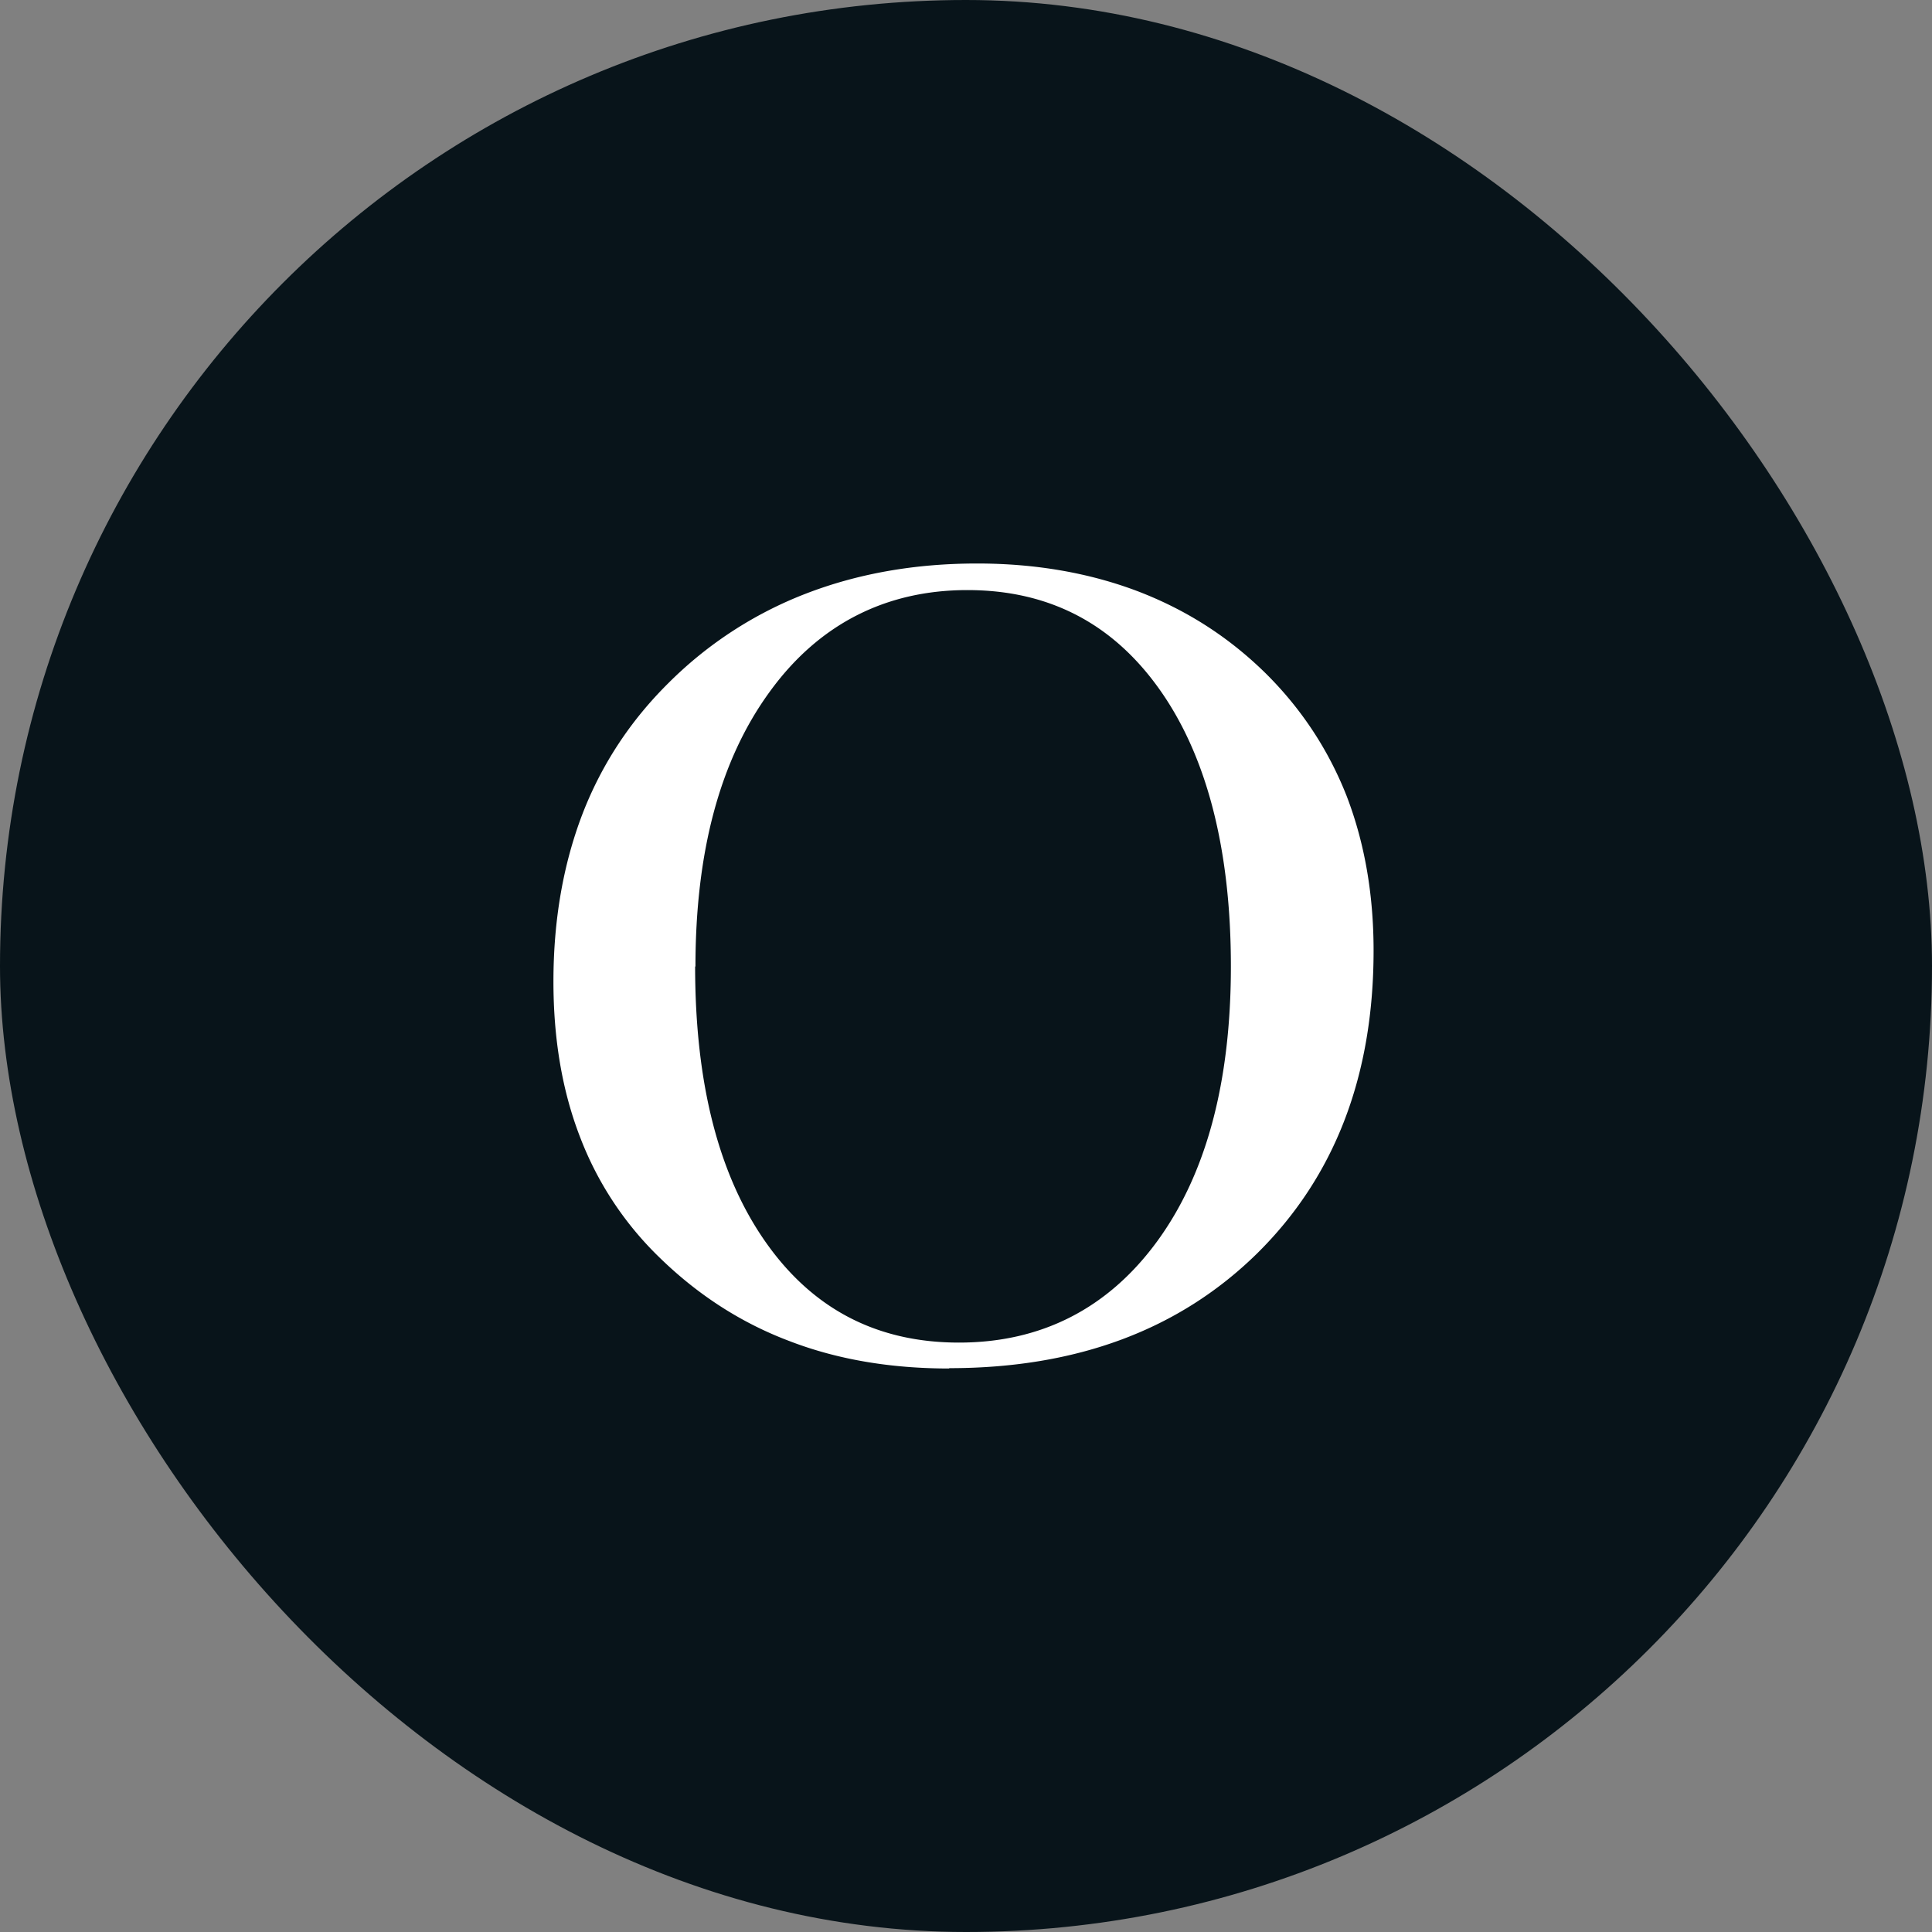
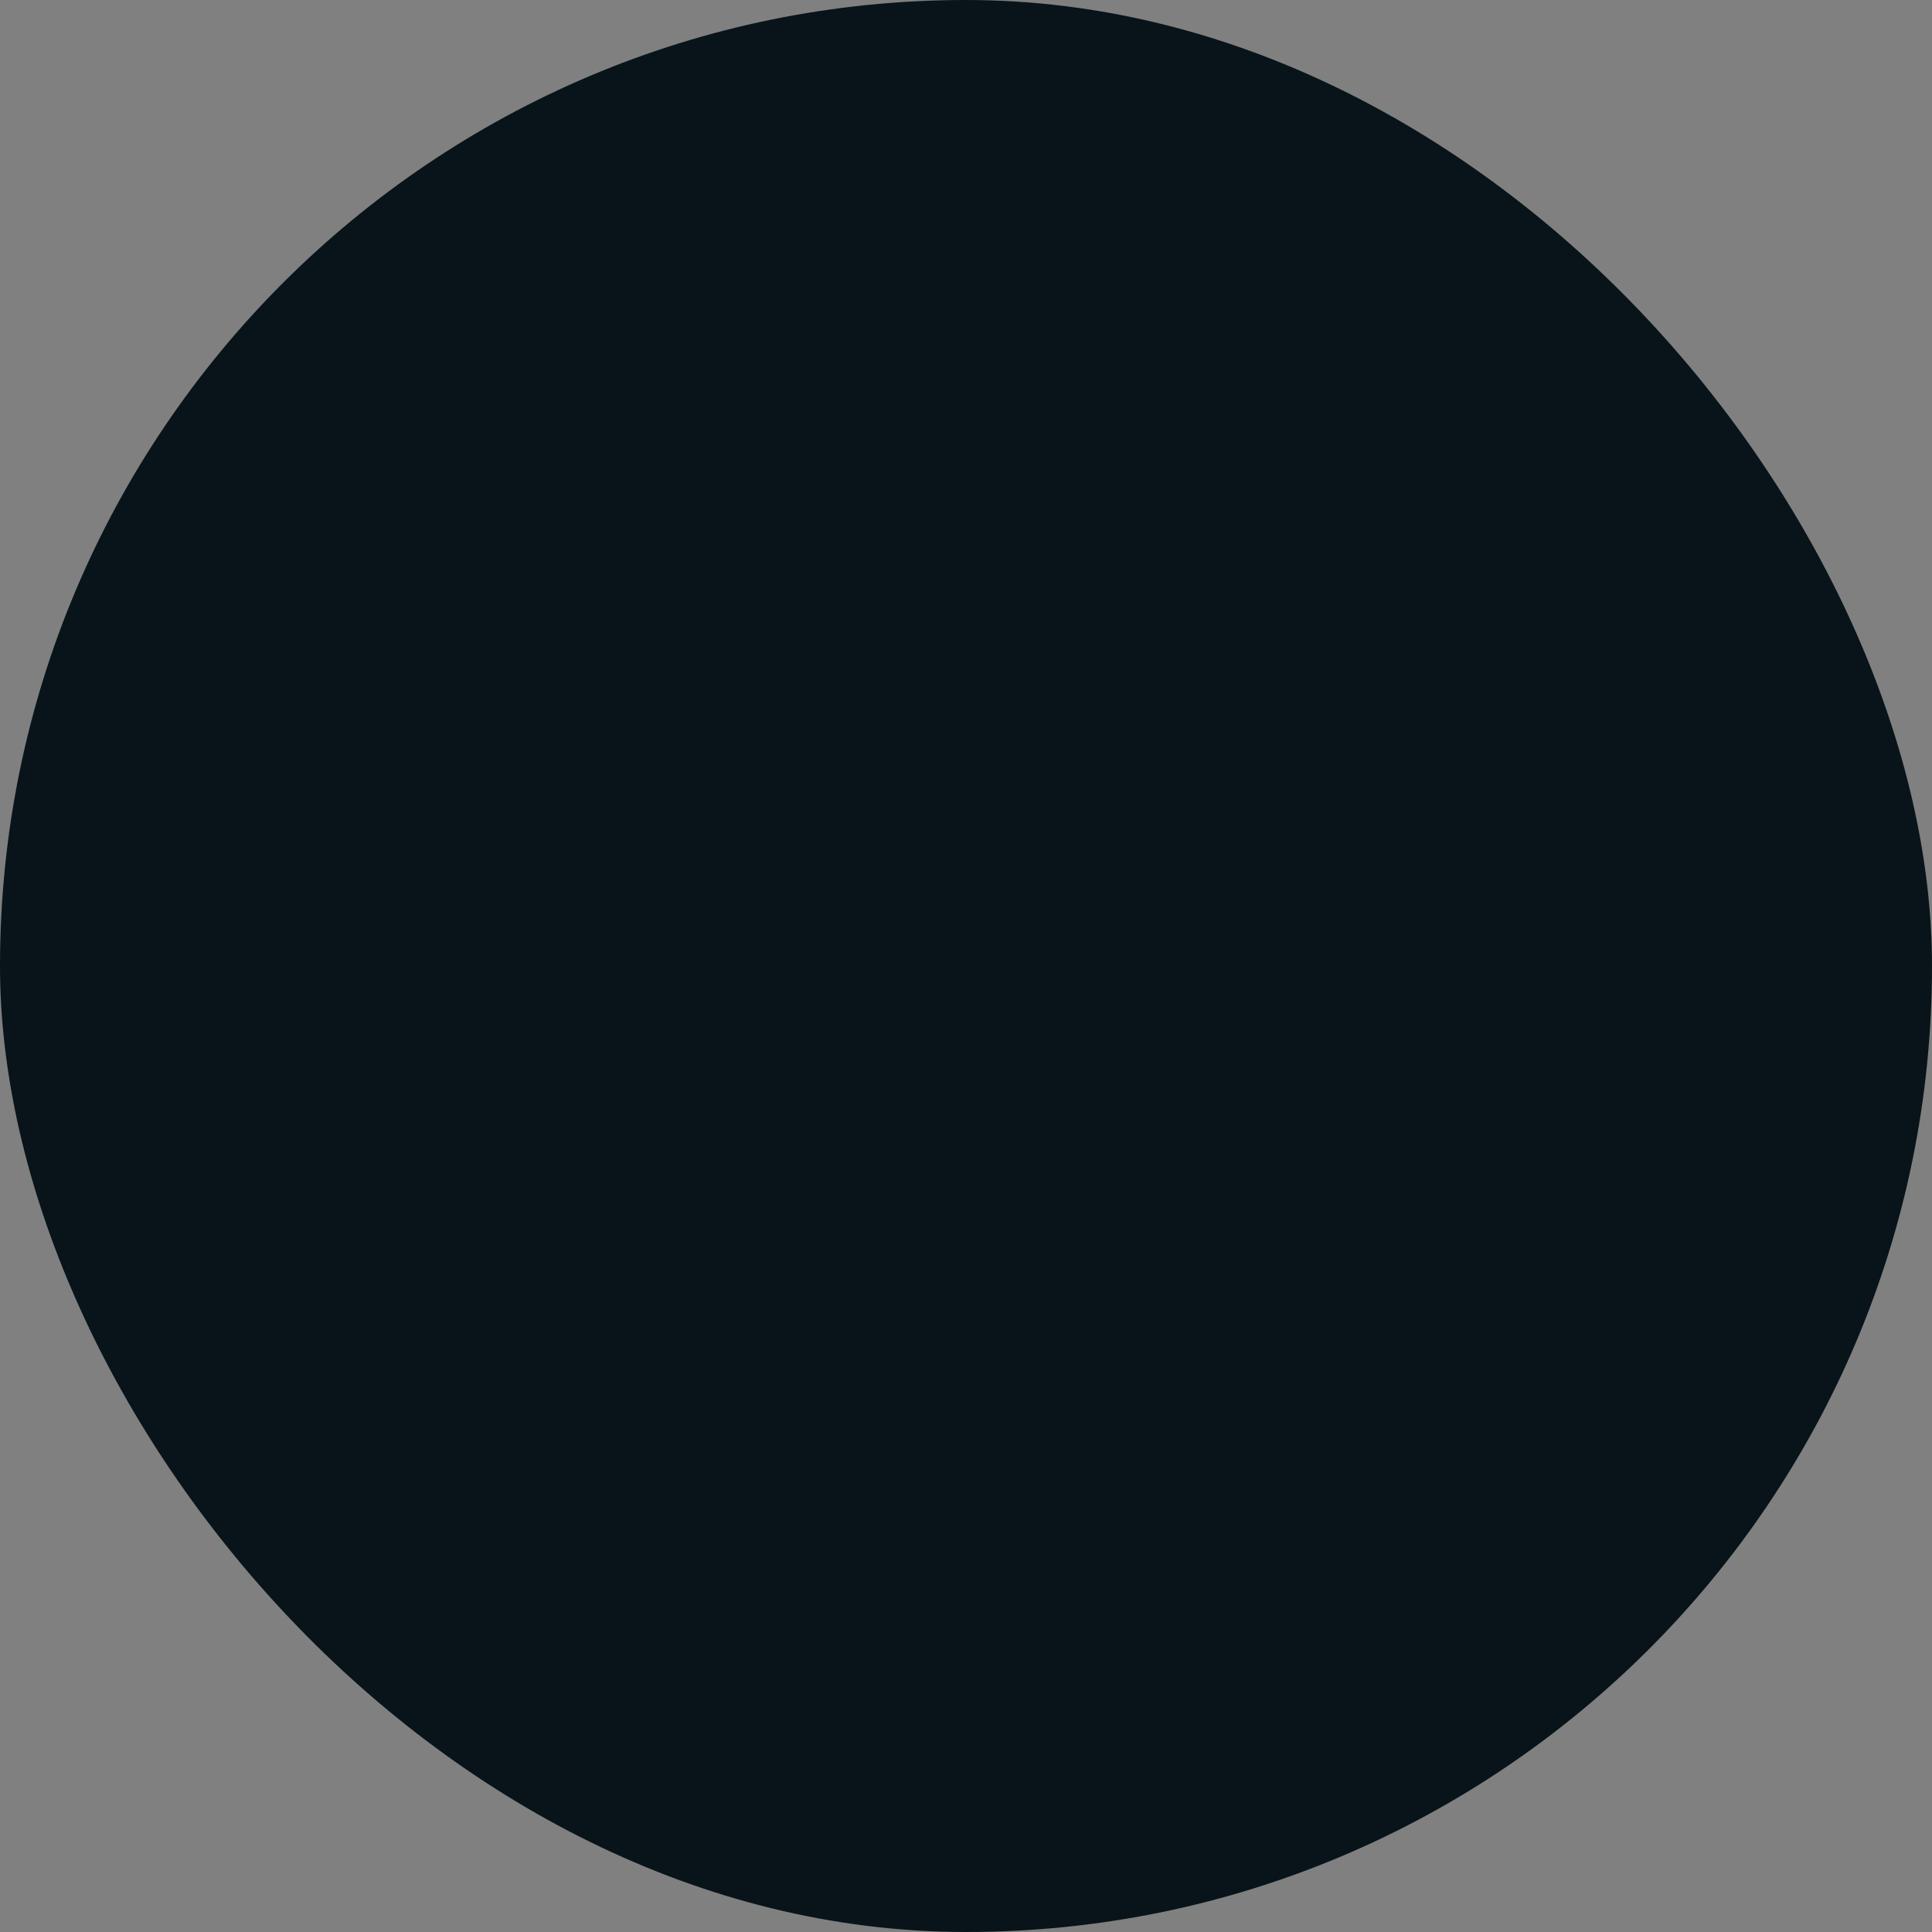
<svg xmlns="http://www.w3.org/2000/svg" viewBox="0 0 192 192" fill="none">
  <rect x="0" y="0" width="192" height="192" fill="#808080" stroke="none" />
  <rect width="192" height="192" rx="96" fill="#08141A" />
-   <path d="M94.331 136c-5.853 0-11.17-.903-15.92-2.742-4.782-1.806-9.063-4.582-12.842-8.261a33.033 33.033 0 0 1-7.927-12.007C55.87 108.408 55 103.258 55 97.539c0-6.088.97-11.64 2.876-16.623 1.907-4.95 4.783-9.297 8.529-13.01A39.342 39.342 0 0 1 80.05 59.01C85.234 57.003 90.92 56 97.107 56c5.819 0 11.137.937 15.92 2.742 4.816 1.84 9.03 4.516 12.742 8.161 3.579 3.545 6.254 7.625 8.06 12.207 1.773 4.616 2.676 9.733 2.676 15.352 0 12.441-3.846 22.474-11.572 30.1-7.726 7.592-17.926 11.405-30.602 11.405V136Zm-25.25-39.966c0 11.638 2.34 20.769 7.023 27.424 4.682 6.656 11.07 9.967 19.197 9.967 8.127 0 14.783-3.345 19.699-10.067 4.883-6.689 7.324-15.82 7.324-27.325 0-11.505-2.341-20.769-7.023-27.424-4.682-6.656-11.07-9.967-19.164-9.967-8.094 0-14.782 3.378-19.665 10.134-4.917 6.756-7.358 15.853-7.358 27.29l-.034-.032Z" fill="#fff" />
</svg>